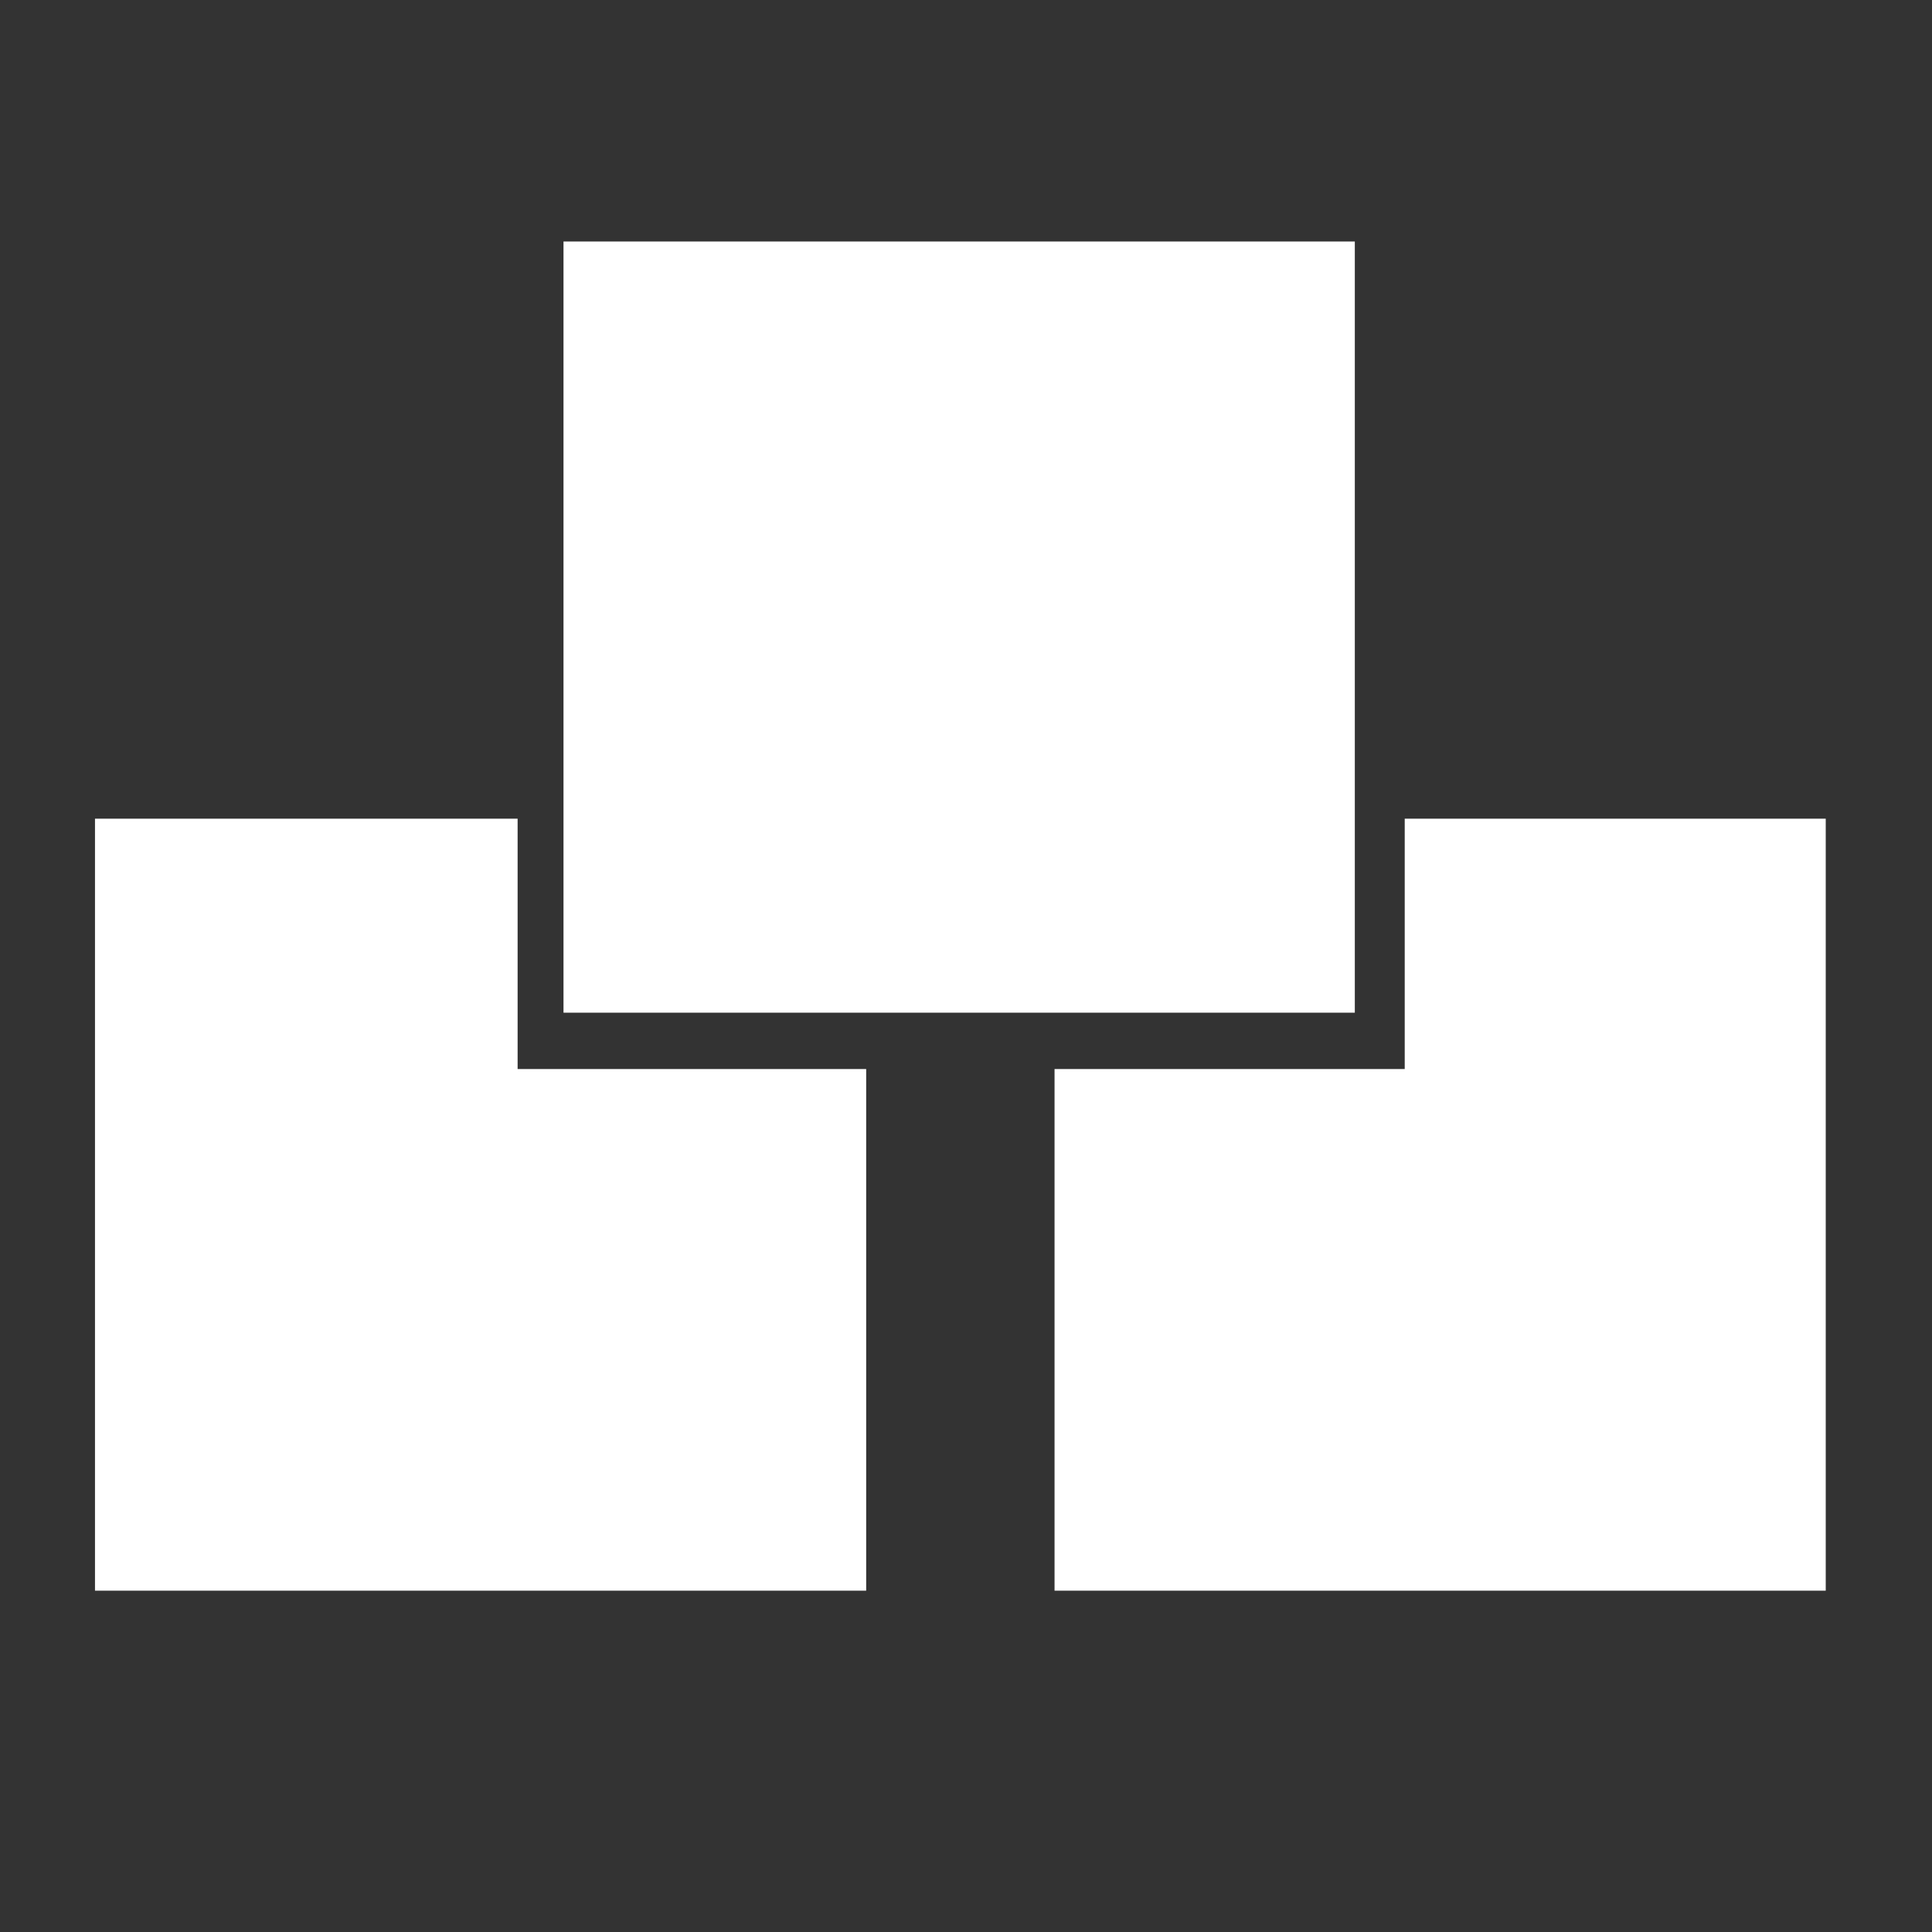
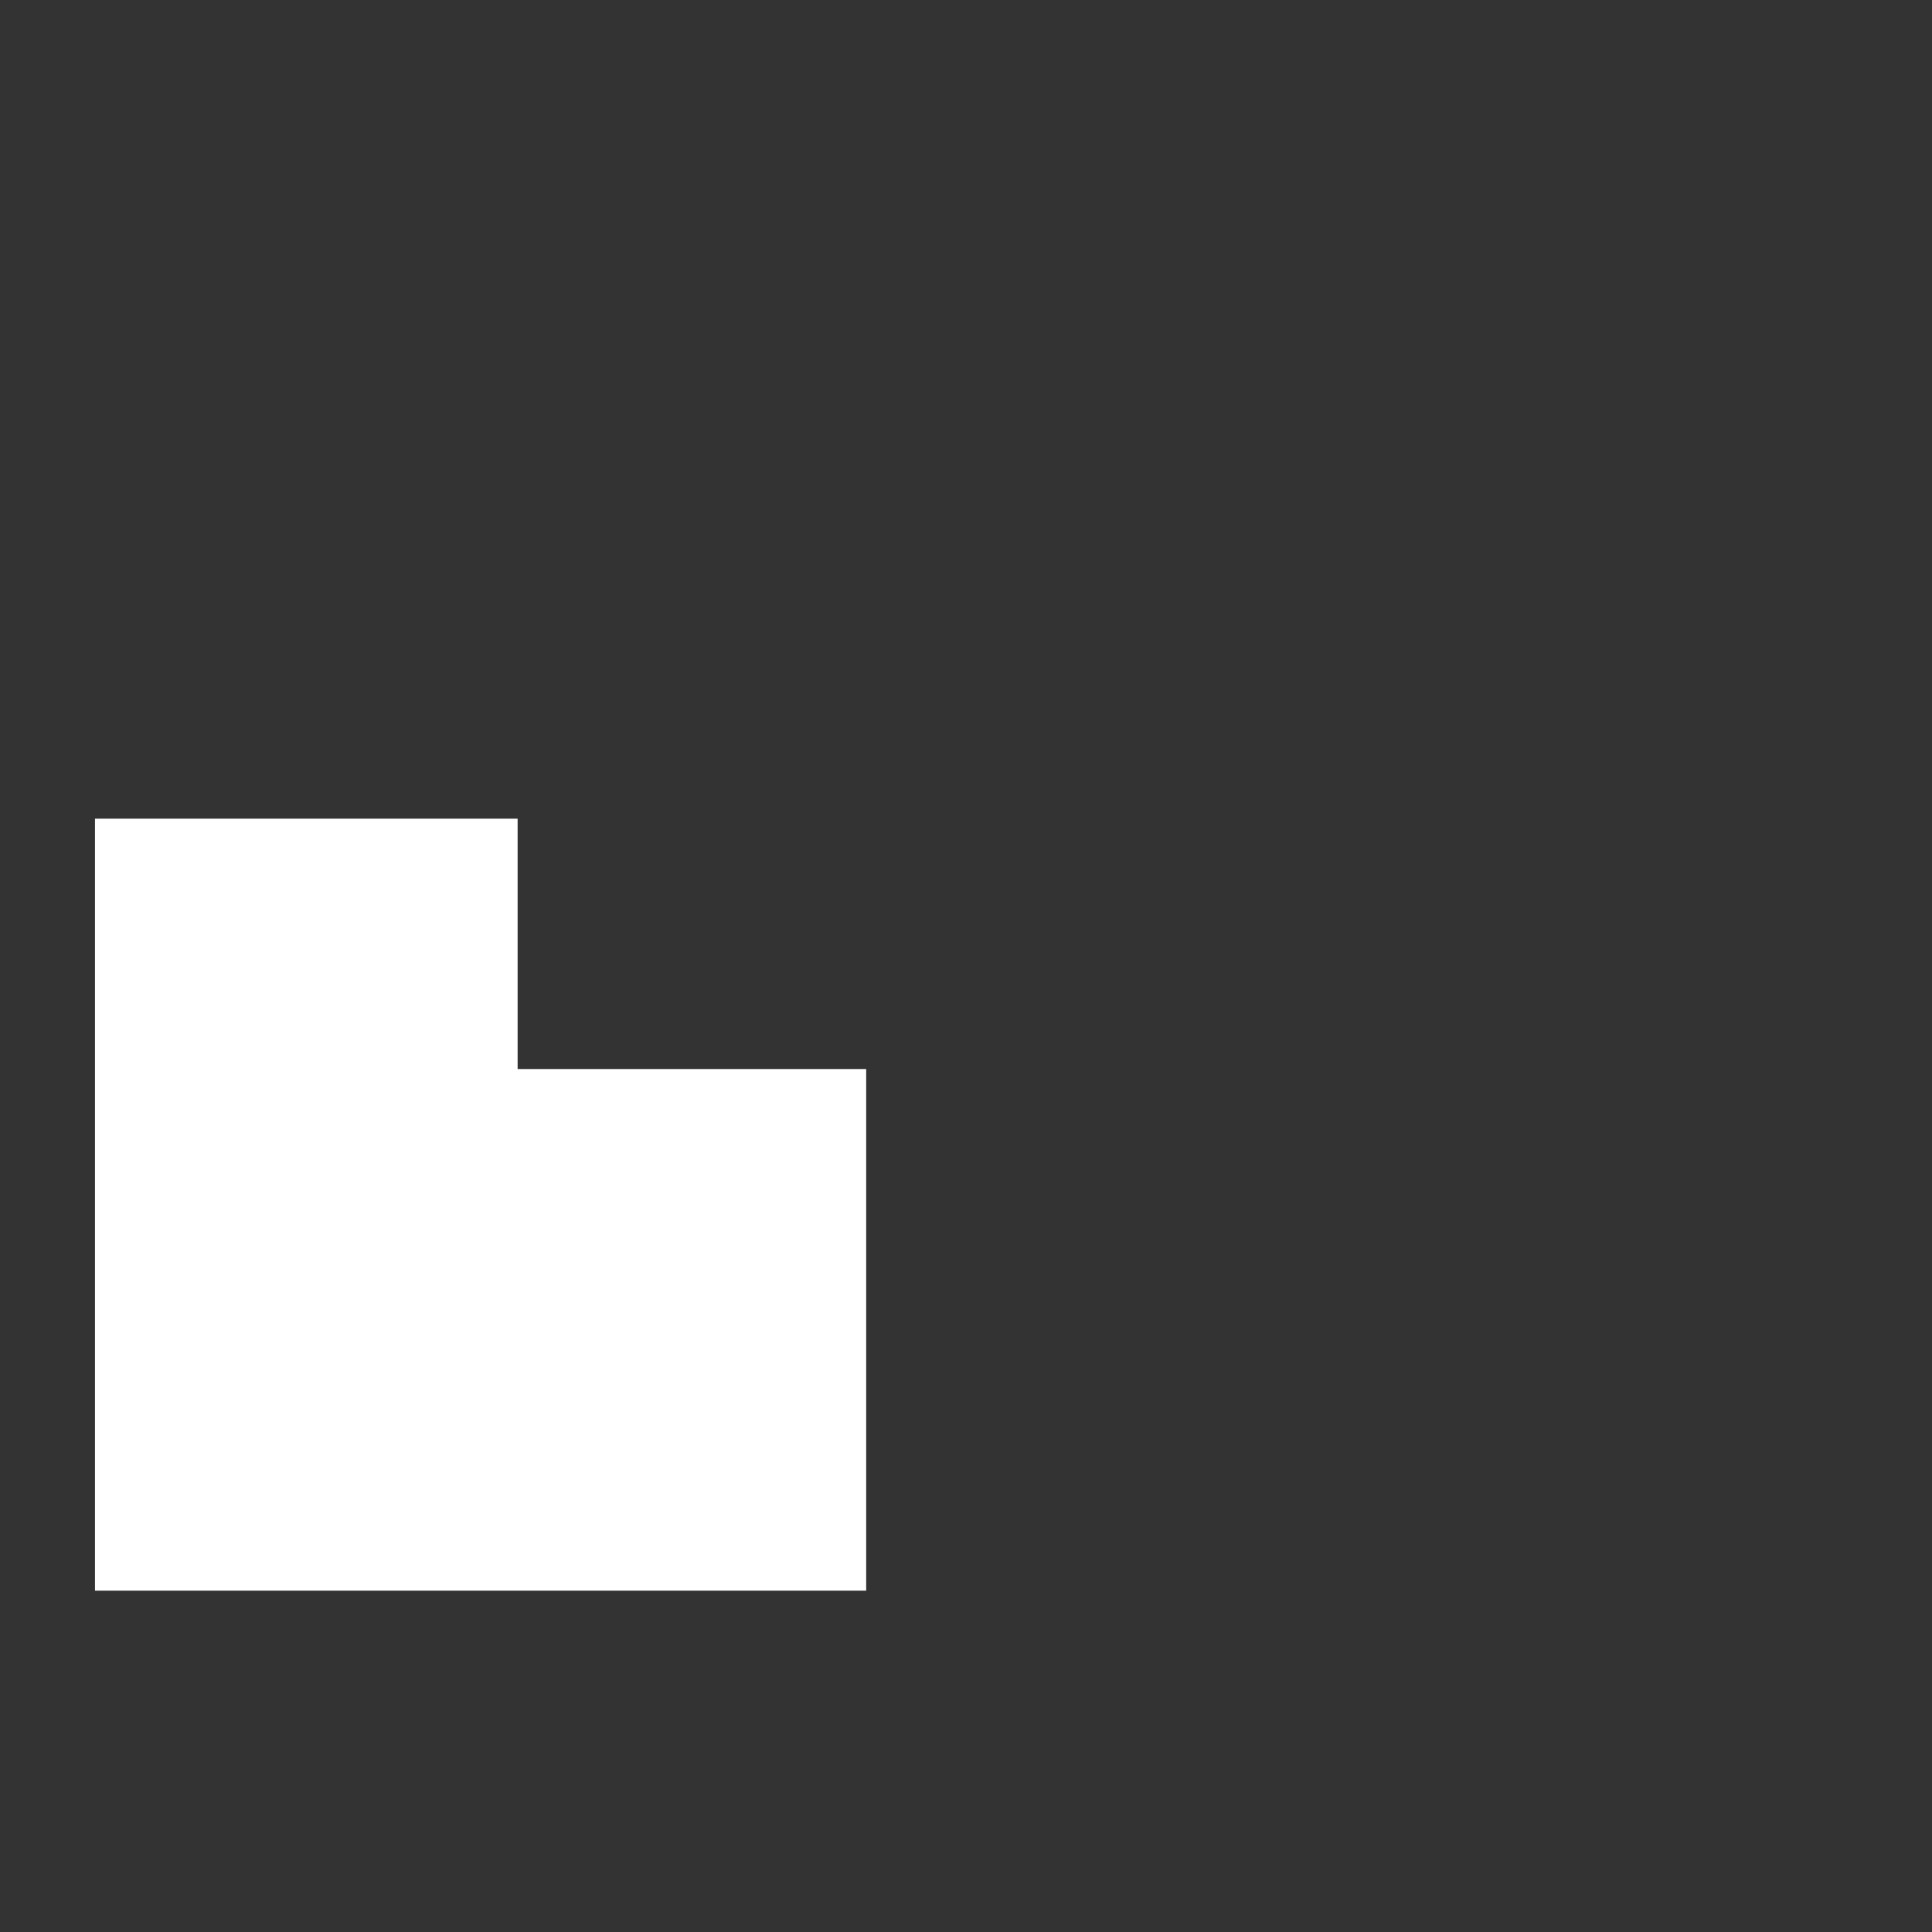
<svg xmlns="http://www.w3.org/2000/svg" width="24" height="24" viewBox="0 0 24 24" fill="none">
  <rect x="0" y="0" width="24" height="24" fill="#333333" stroke="none" />
  <path d="M6.43 13.28H10.76V19.76H1.18V10.17H6.43V13.28Z" fill="white" />
-   <path d="M22.68 10.17V19.76H13.1V13.28H17.45V10.17H22.68Z" fill="white" />
-   <path d="M7 3H16.83V12.58H7V3Z" fill="white" />
</svg>